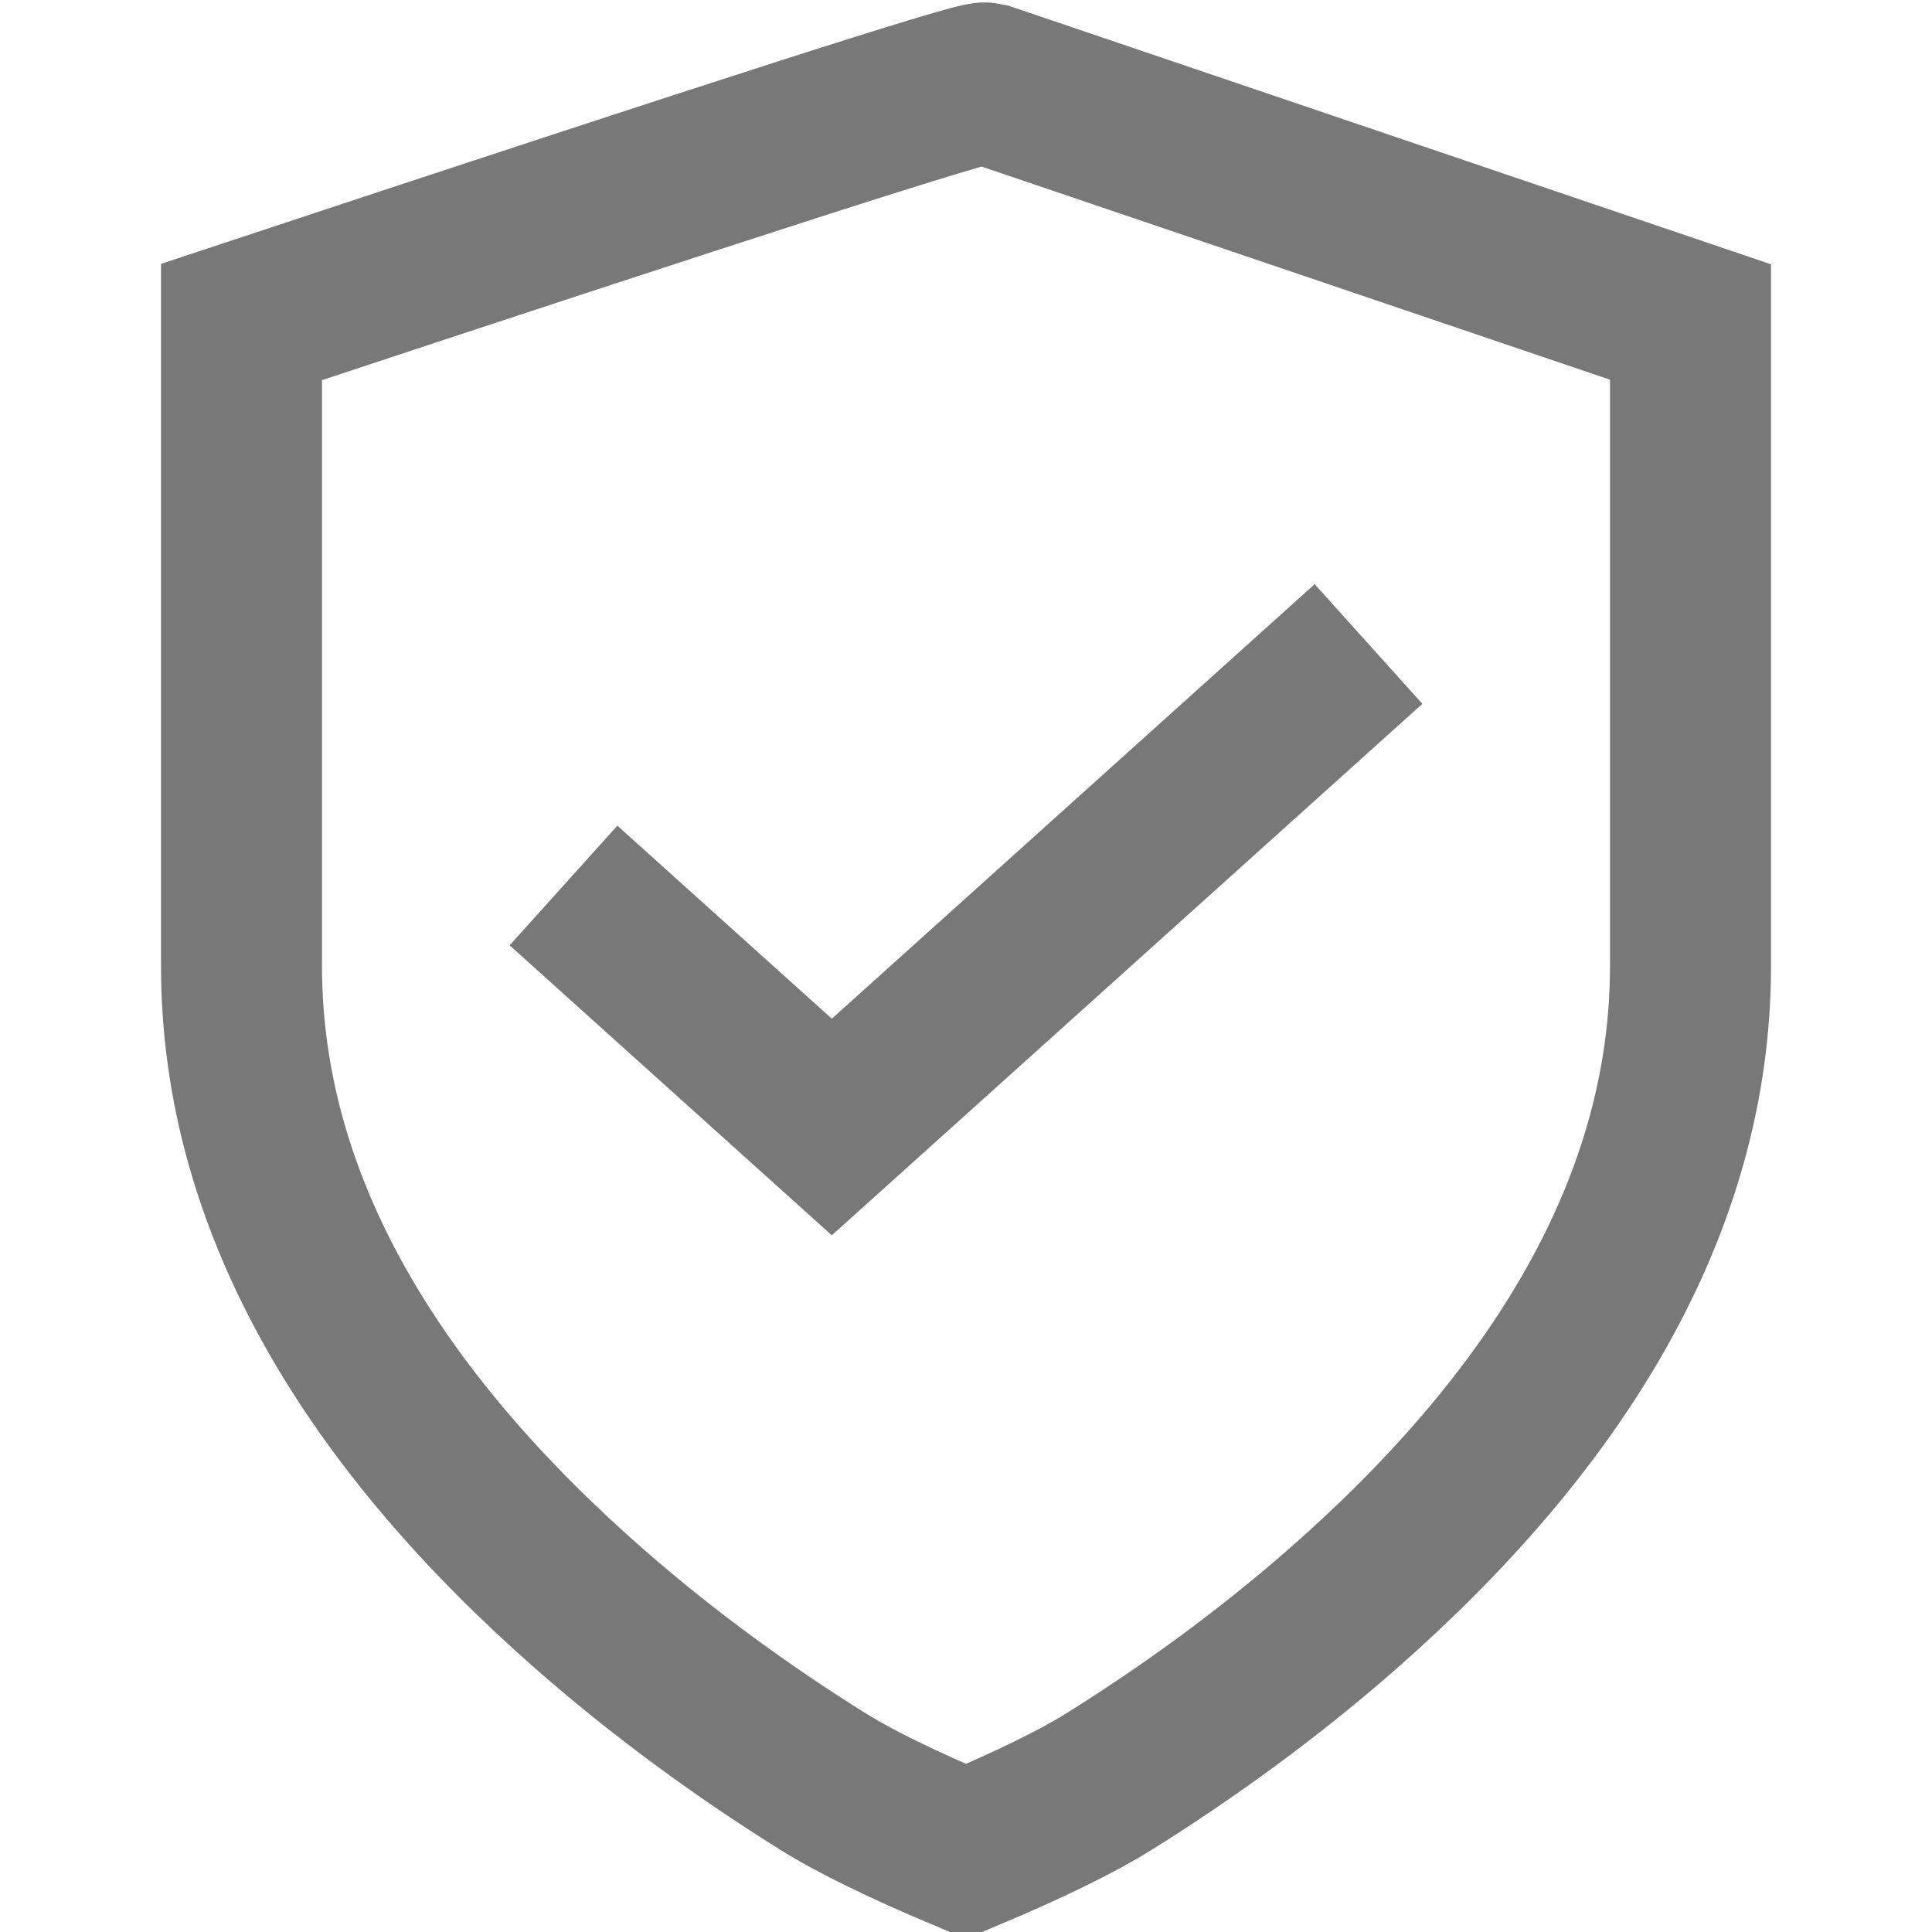
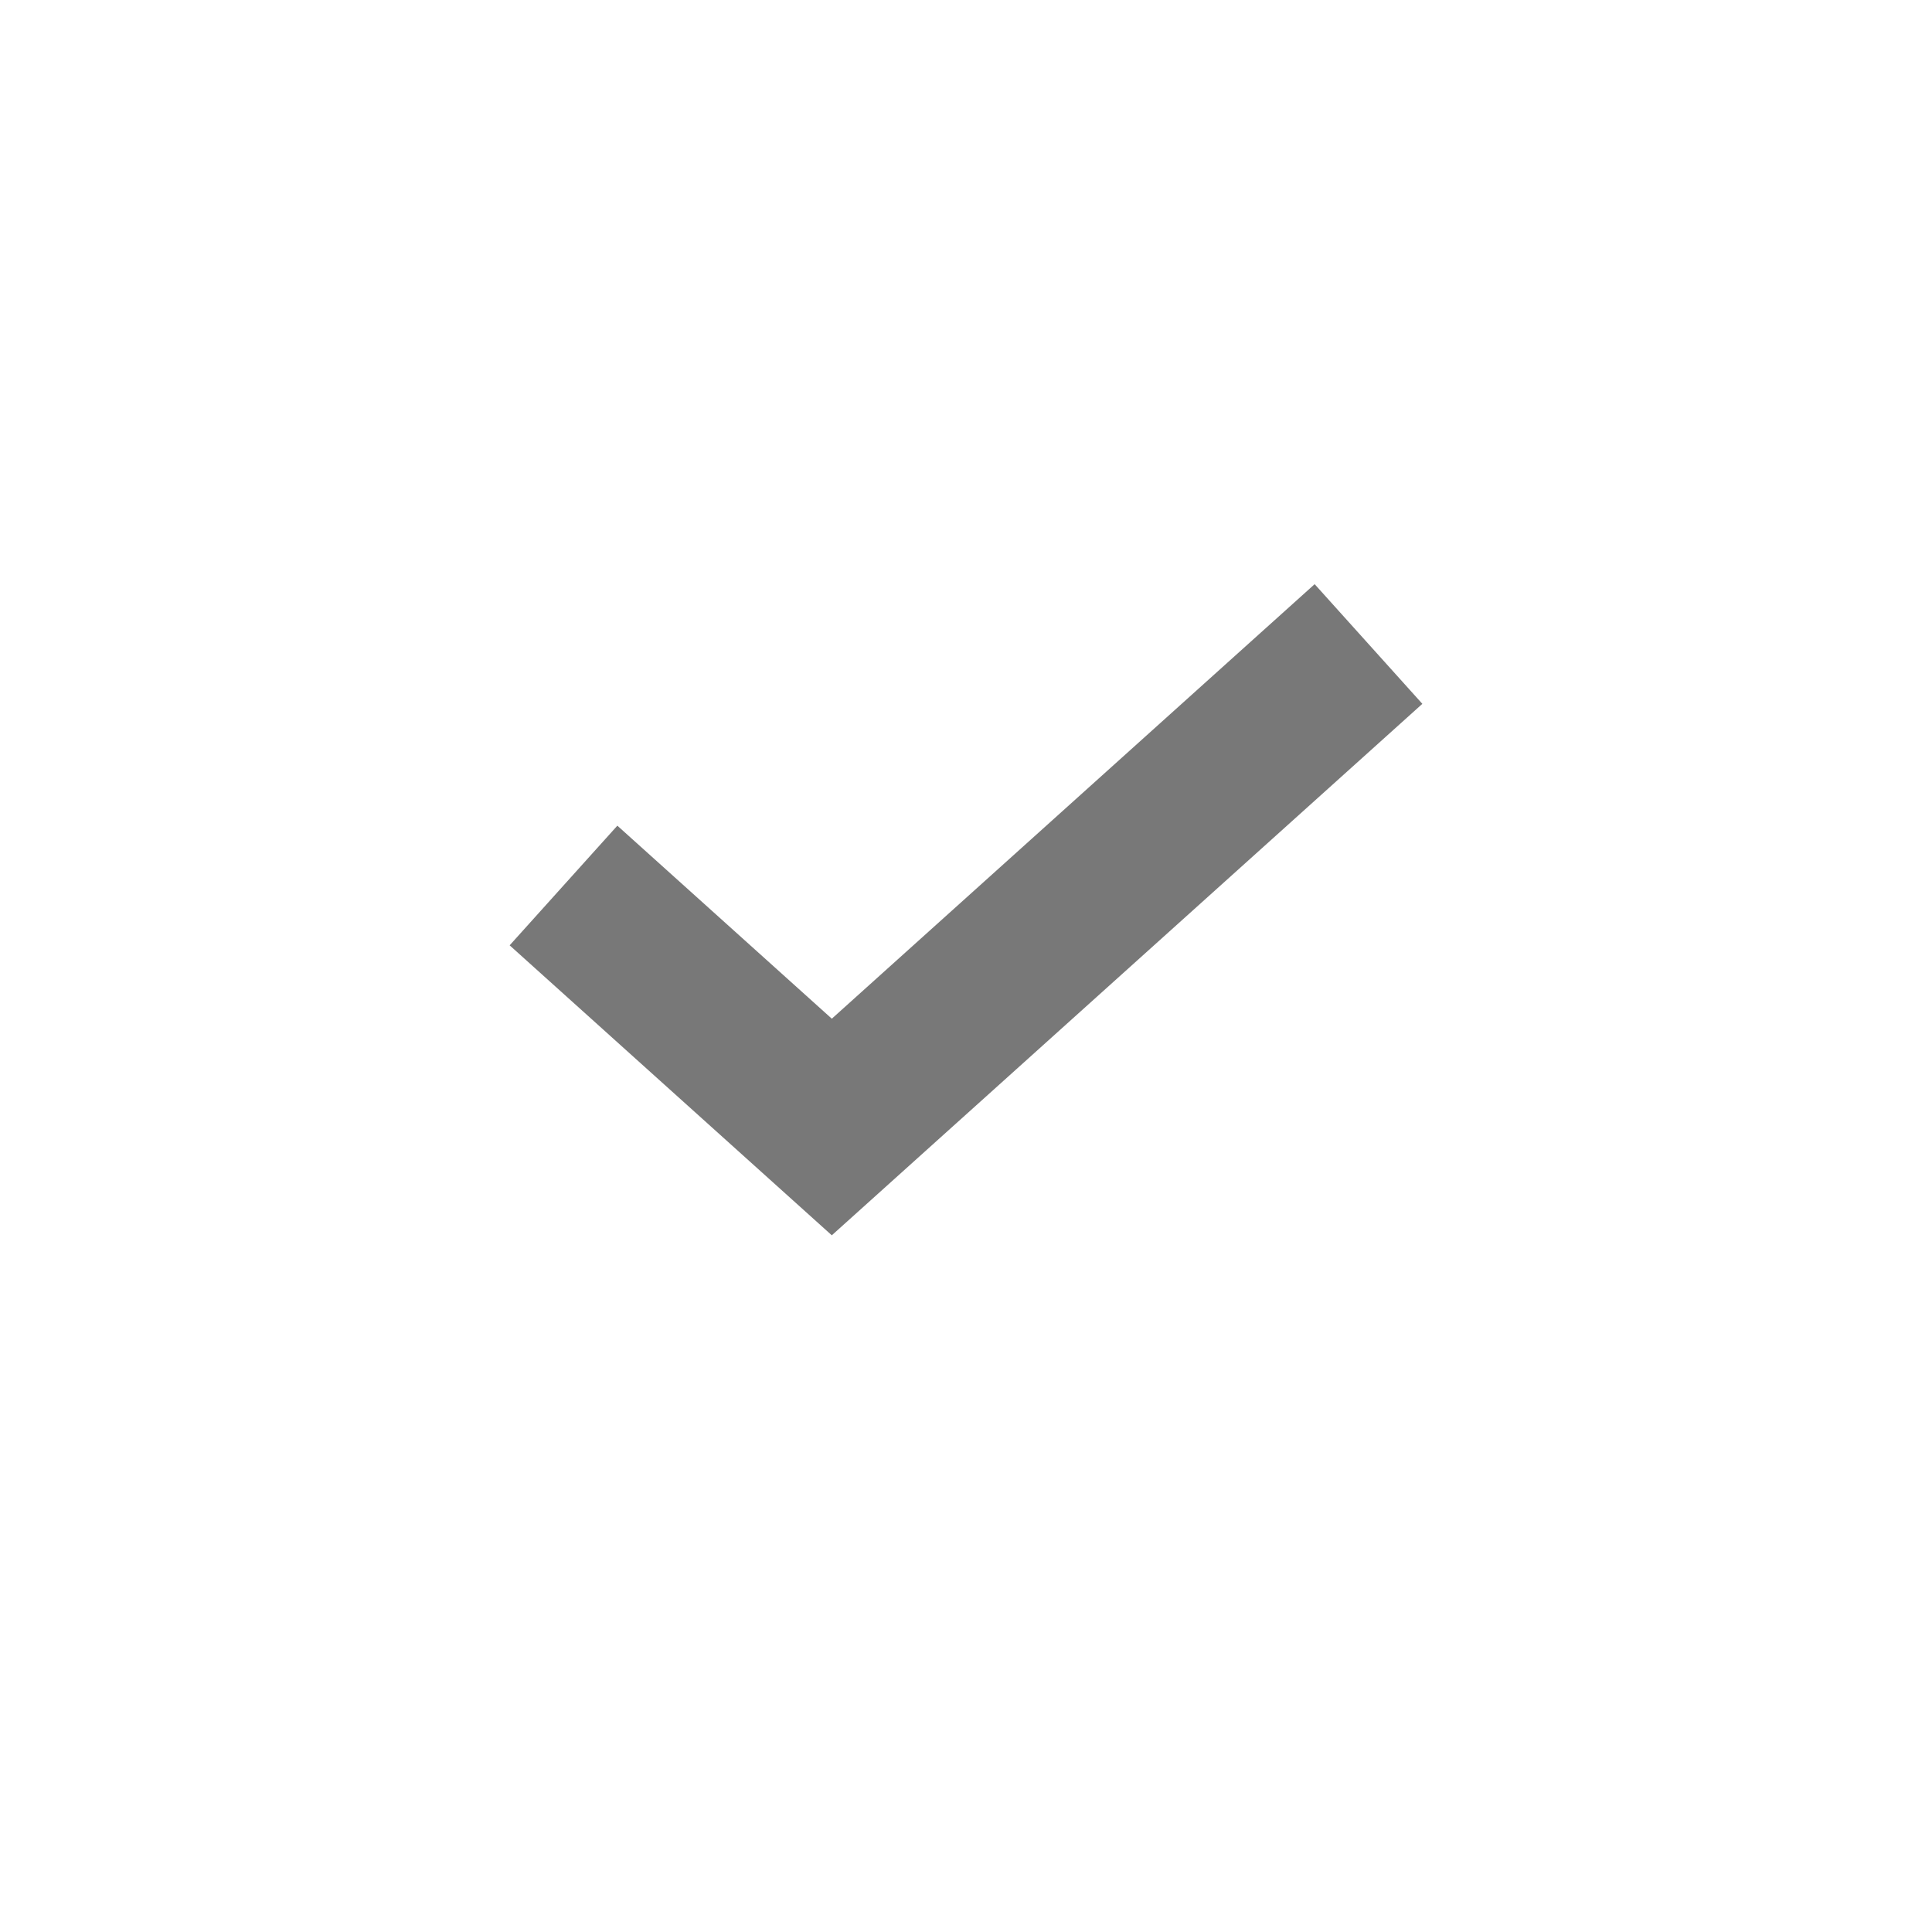
<svg xmlns="http://www.w3.org/2000/svg" width="24px" height="24px" viewBox="0 0 24 24" version="1.1">
  <title>icon 7</title>
  <g id="icon-7" stroke="none" stroke-width="1" fill="none" fill-rule="evenodd">
-     <path d="M12,23 C11.207,22.666 10.614,22.376 10.22,22.129 C9.24,21.517 8.26,20.806 7.341,20.003 C4.646,17.644 3,14.969 3,12 L3,4 C9.056,1.993 12.136,1.003 12.243,1.03 L21,4 L21,12 C21,14.969 19.354,17.644 16.659,20.003 C15.74,20.806 14.76,21.517 13.78,22.129 C13.386,22.376 12.793,22.666 12,23 Z" id="Path" stroke="#787878" stroke-width="2" />
    <polyline id="Path" stroke="#787878" stroke-width="2" points="17 8 10.333 14 7 11" />
  </g>
</svg>